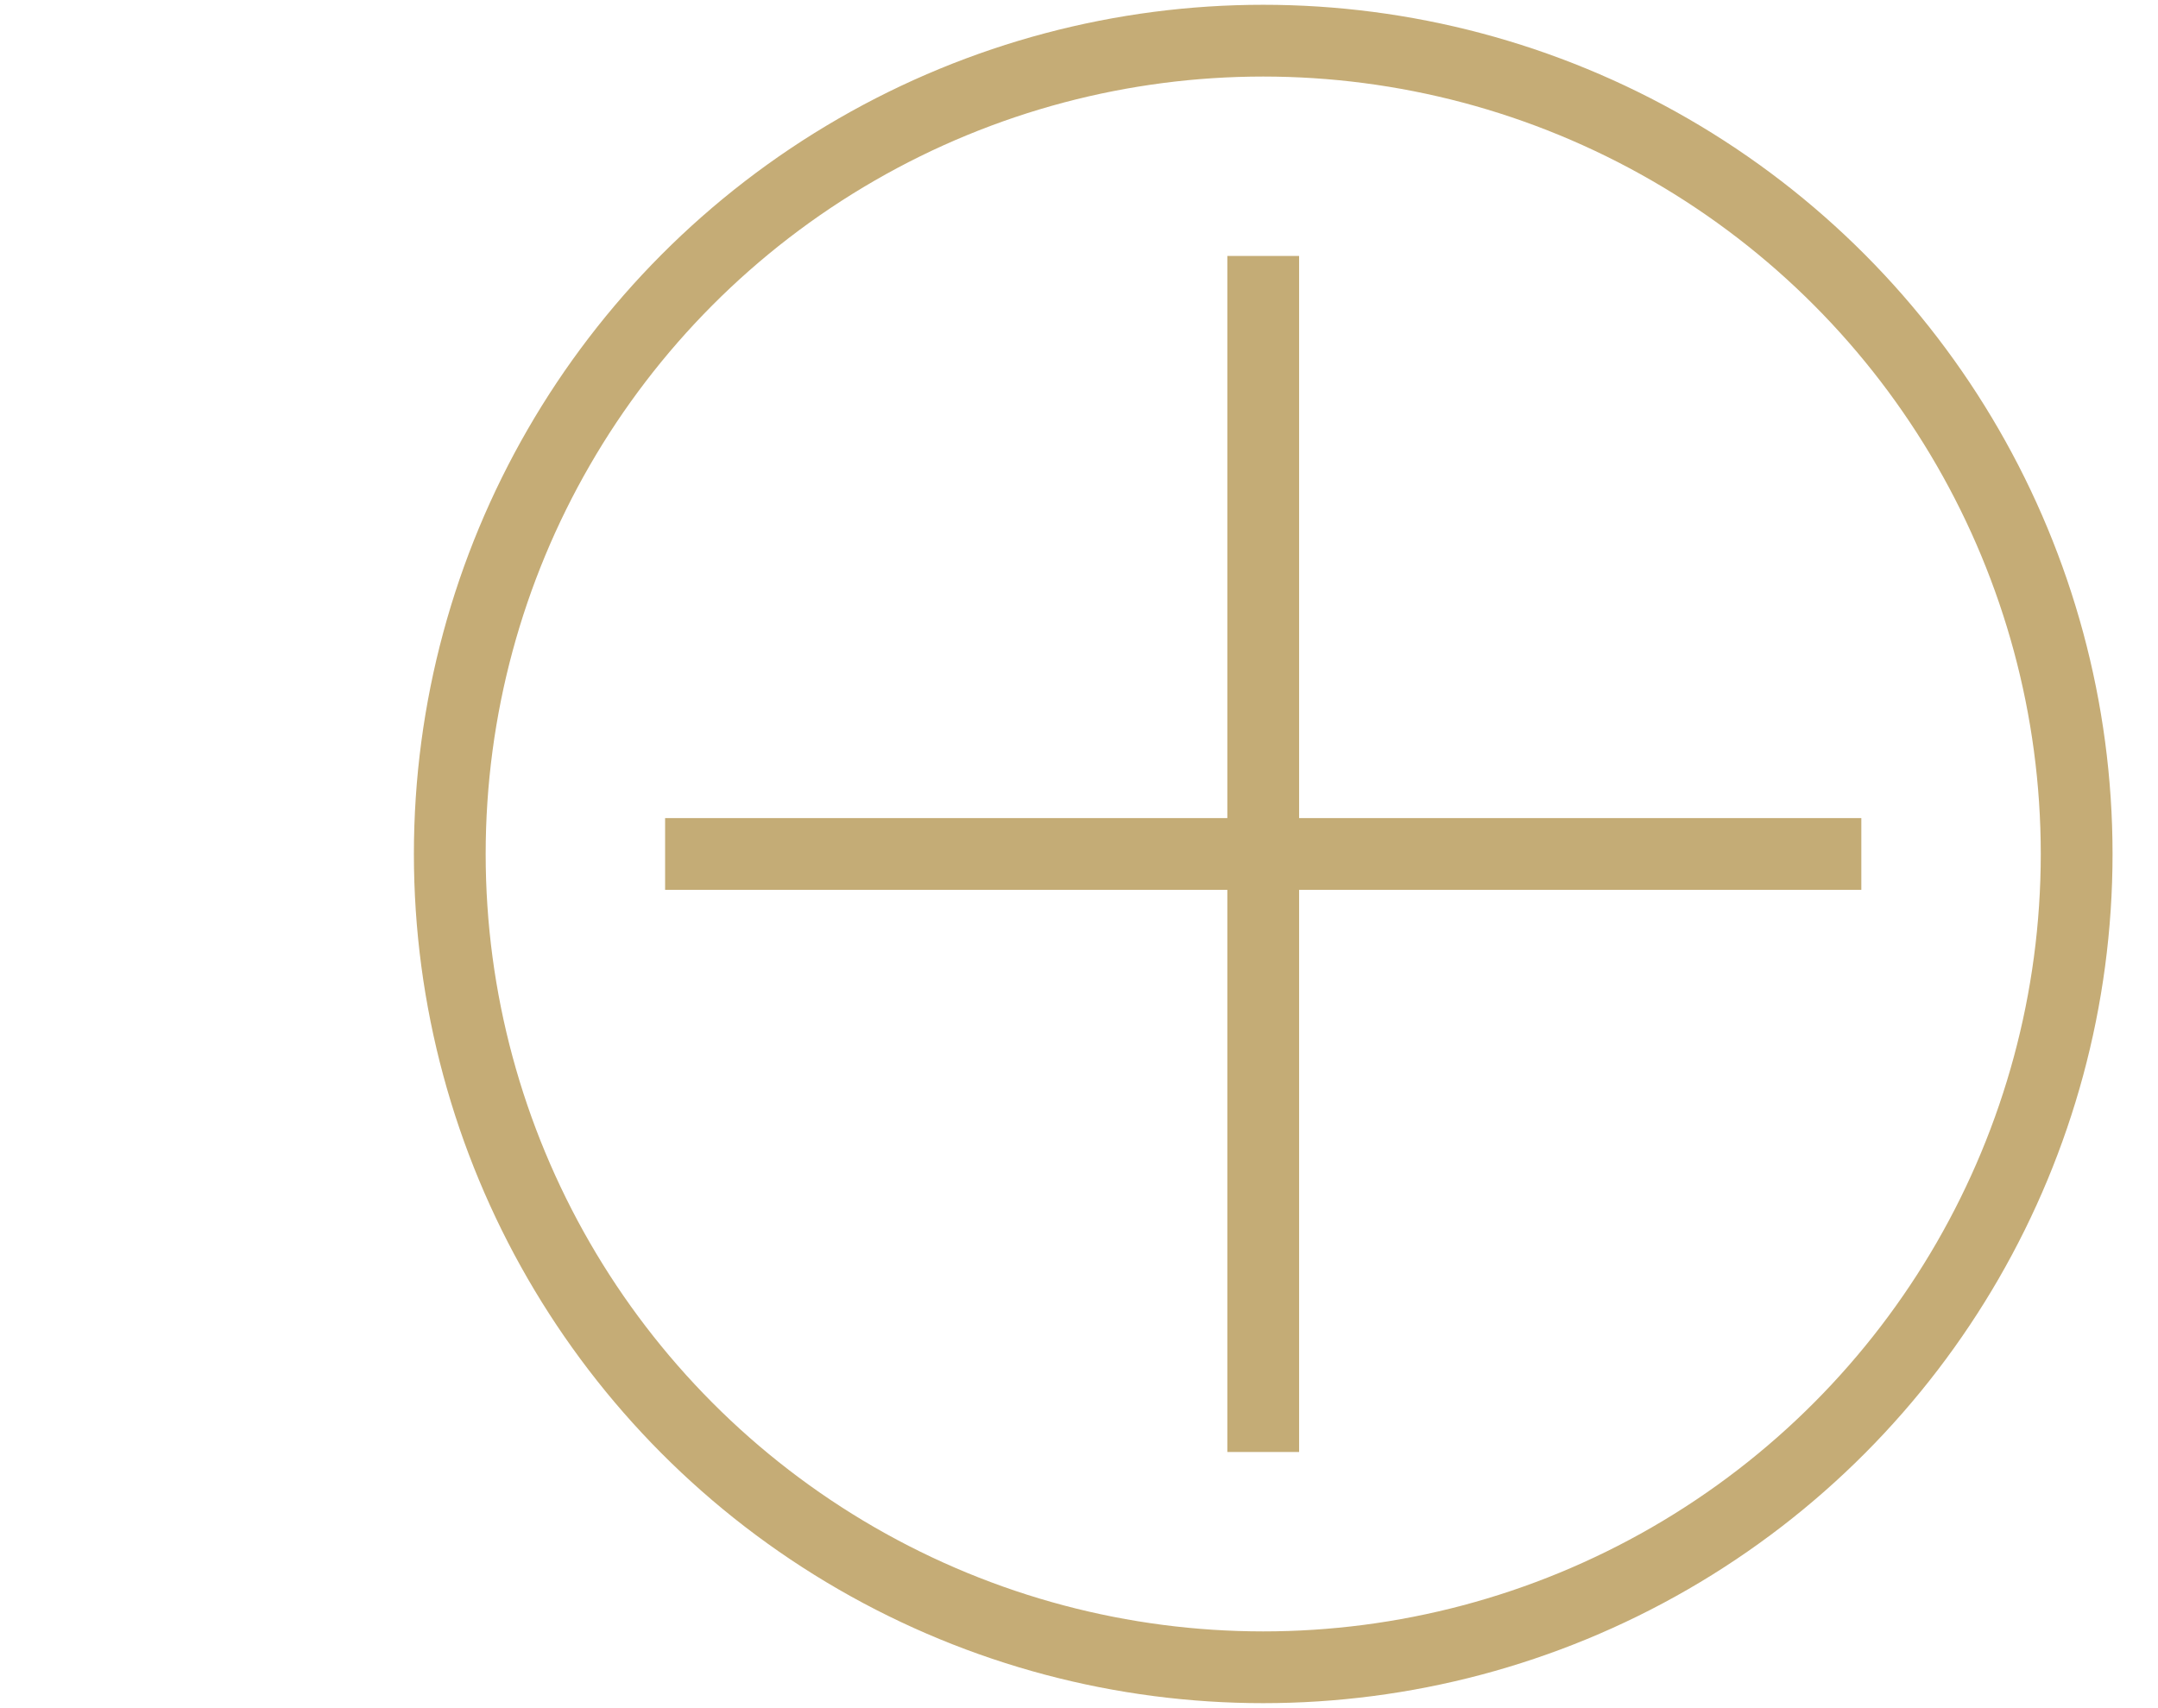
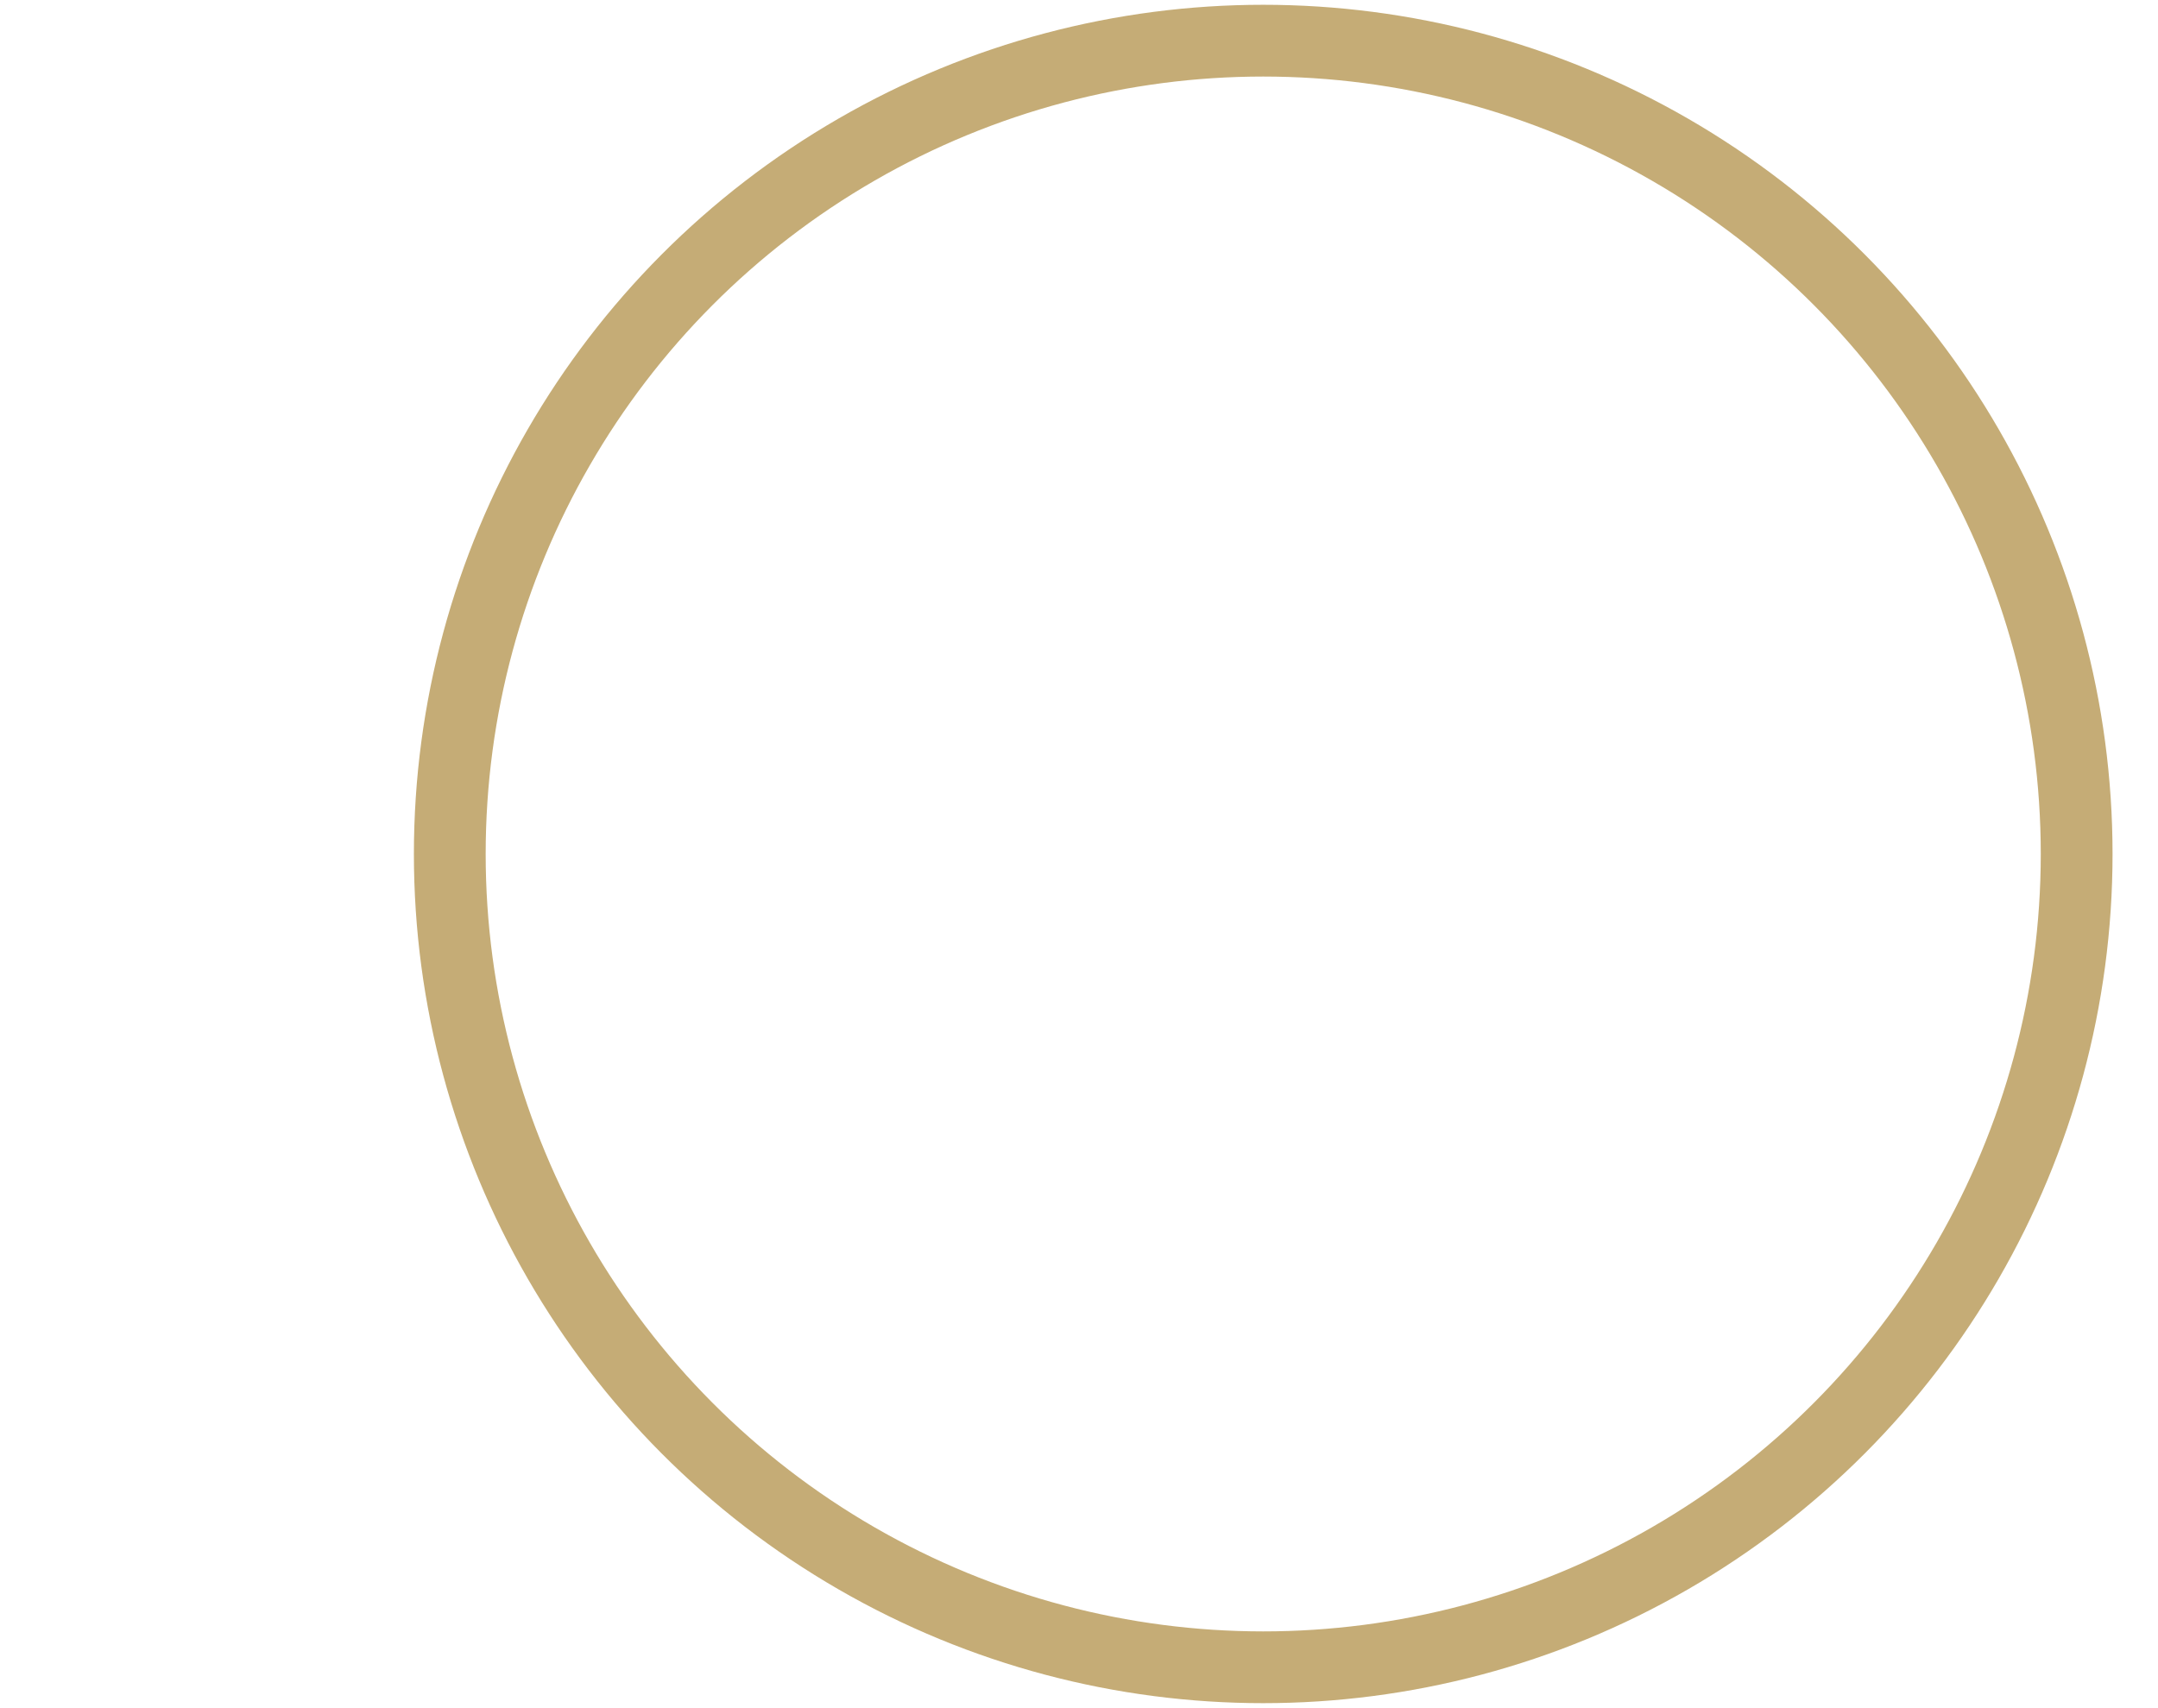
<svg xmlns="http://www.w3.org/2000/svg" version="1.1" id="Calque_1" x="0px" y="0px" viewBox="0 0 90.2 71.4" style="enable-background:new 0 0 90.2 71.4;" xml:space="preserve">
  <style type="text/css">
	.st0{fill:none;stroke:#C5AC76;stroke-width:3;stroke-miterlimit:10;}
	.st1{fill:#C4AC76;}
</style>
  <circle class="st0" cx="52.8" cy="35.7" r="34" />
-   <polygon class="st1" points="77.8,34.2 54.3,34.2 54.3,10.7 51.3,10.7 51.3,34.2 27.8,34.2 27.8,37.2 51.3,37.2 51.3,60.7   54.3,60.7 54.3,37.2 77.8,37.2 " />
</svg>